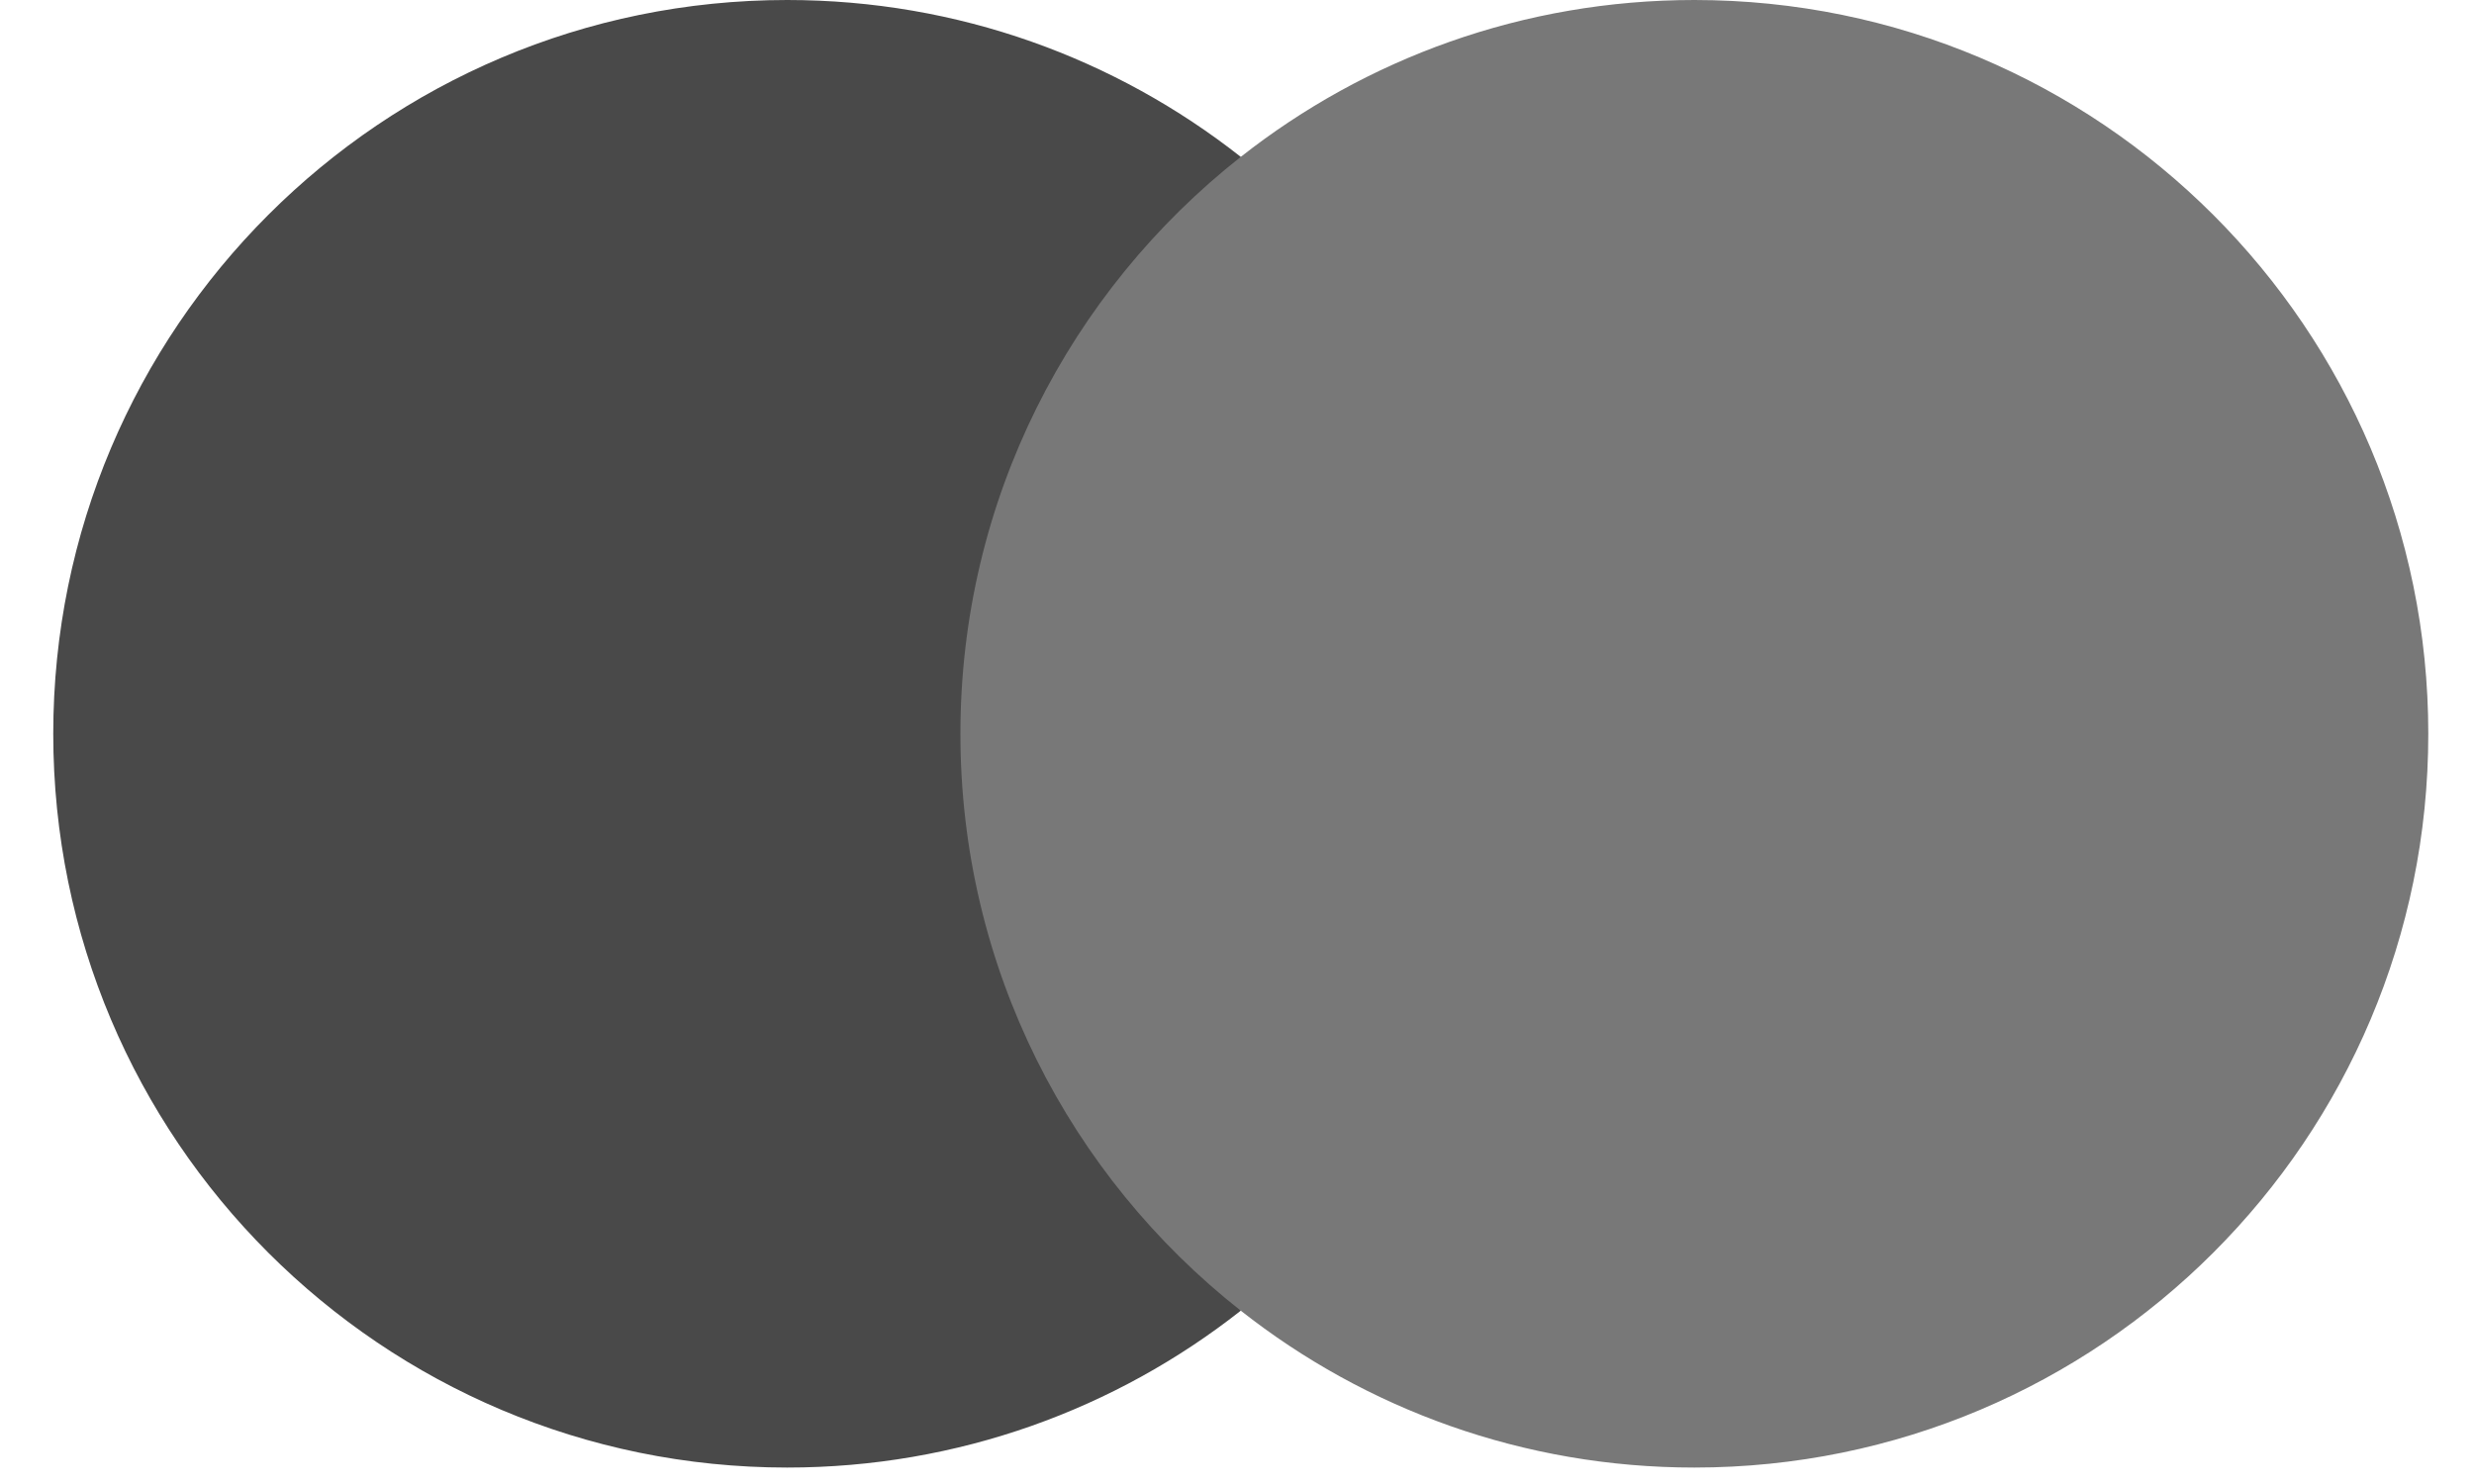
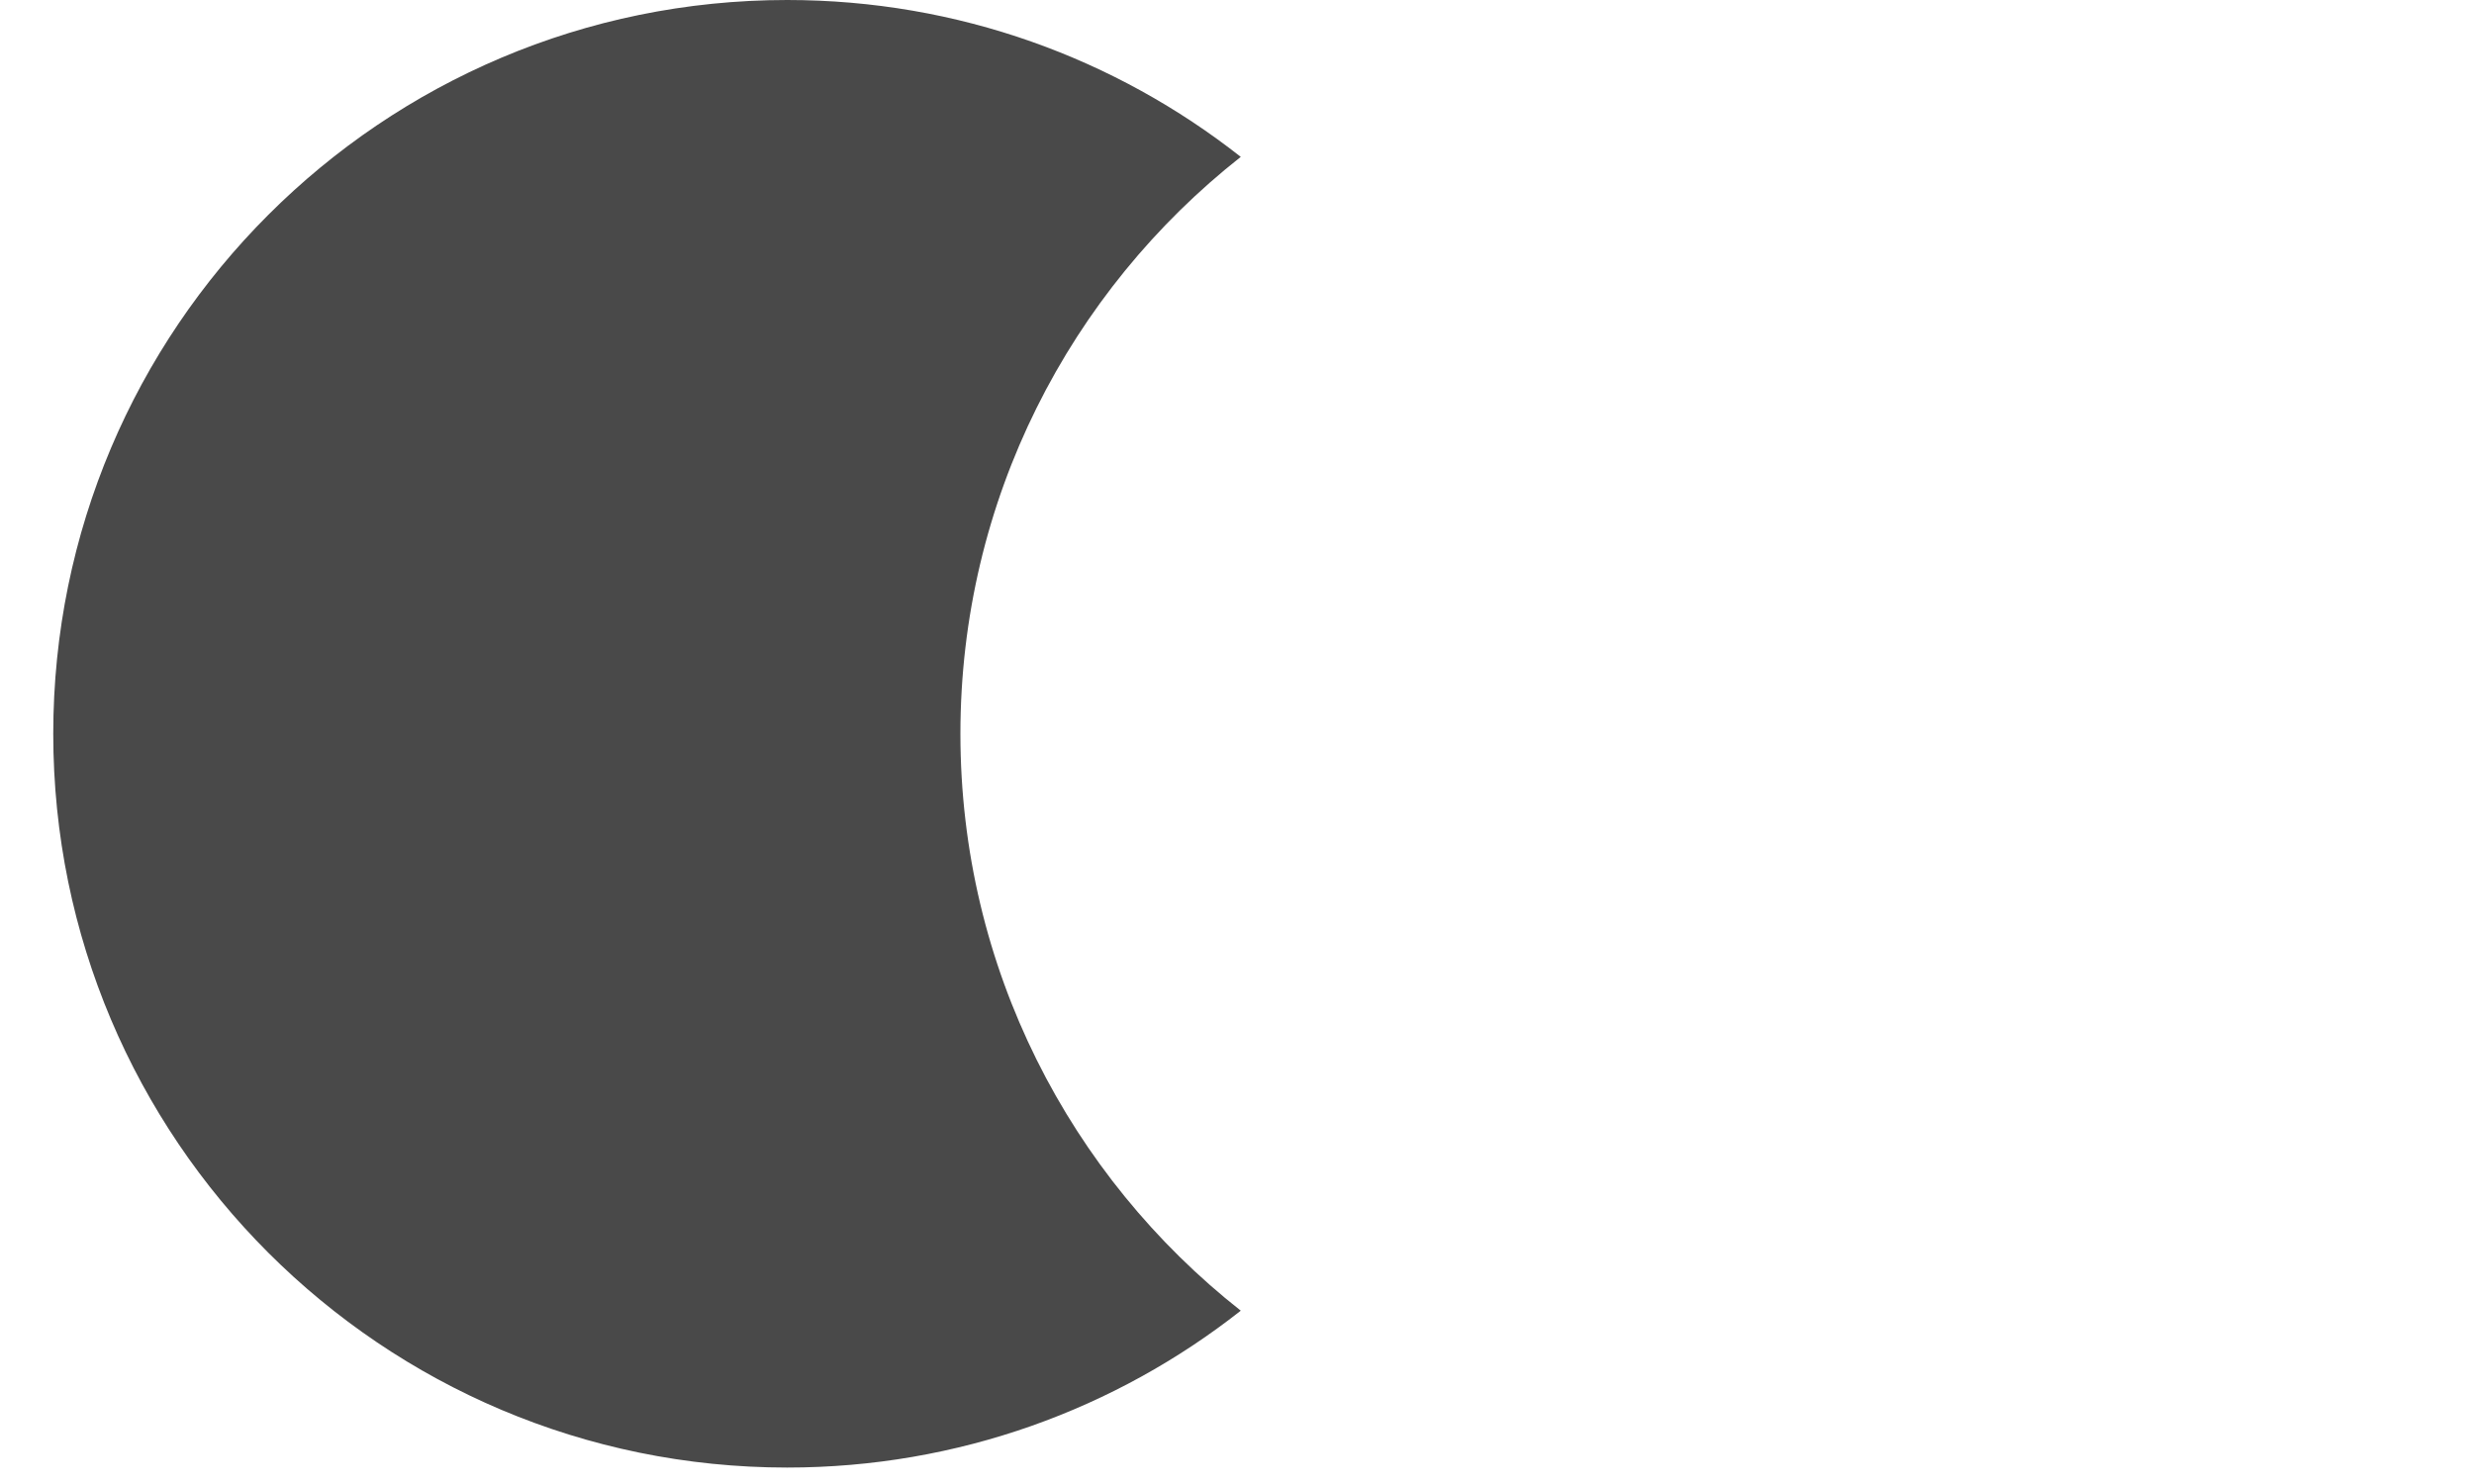
<svg xmlns="http://www.w3.org/2000/svg" width="40px" height="24px" viewBox="0 0 40 24" version="1.1">
  <title>EECC9029-9A61-4DF2-946B-256B5E294D24@1.00x</title>
  <g id="Page-1" stroke="none" stroke-width="1" fill="none" fill-rule="evenodd">
    <g id="Styleguide" transform="translate(-1147, -3786)">
      <g id="payment-+-delivery" transform="translate(344, 3786)">
        <g id="payment" transform="translate(361, 0)">
          <g id="Maestro" transform="translate(442.861, 0)">
-             <polygon id="Fill-1" fill="#787878" points="14.008 21.197 24.392 21.197 24.392 2.537 14.008 2.537" />
            <path d="M14.667,11.867 C14.667,8.081 16.44,4.71 19.2,2.537 C17.181,0.948 14.634,0 11.866,0 C5.313,0 0,5.313 0,11.867 C0,18.421 5.313,23.734 11.866,23.734 C14.634,23.734 17.181,22.786 19.2,21.197 C16.44,19.024 14.667,15.653 14.667,11.867" id="Fill-2" fill="#494949" />
-             <path d="M38.4,11.867 C38.4,18.421 33.087,23.734 26.534,23.734 C23.766,23.734 21.218,22.786 19.2,21.197 C21.96,19.024 23.733,15.653 23.733,11.867 C23.733,8.081 21.96,4.71 19.2,2.537 C21.218,0.948 23.766,0 26.534,0 C33.087,0 38.4,5.313 38.4,11.867" id="Fill-3" fill="#787878" />
          </g>
        </g>
      </g>
    </g>
  </g>
</svg>